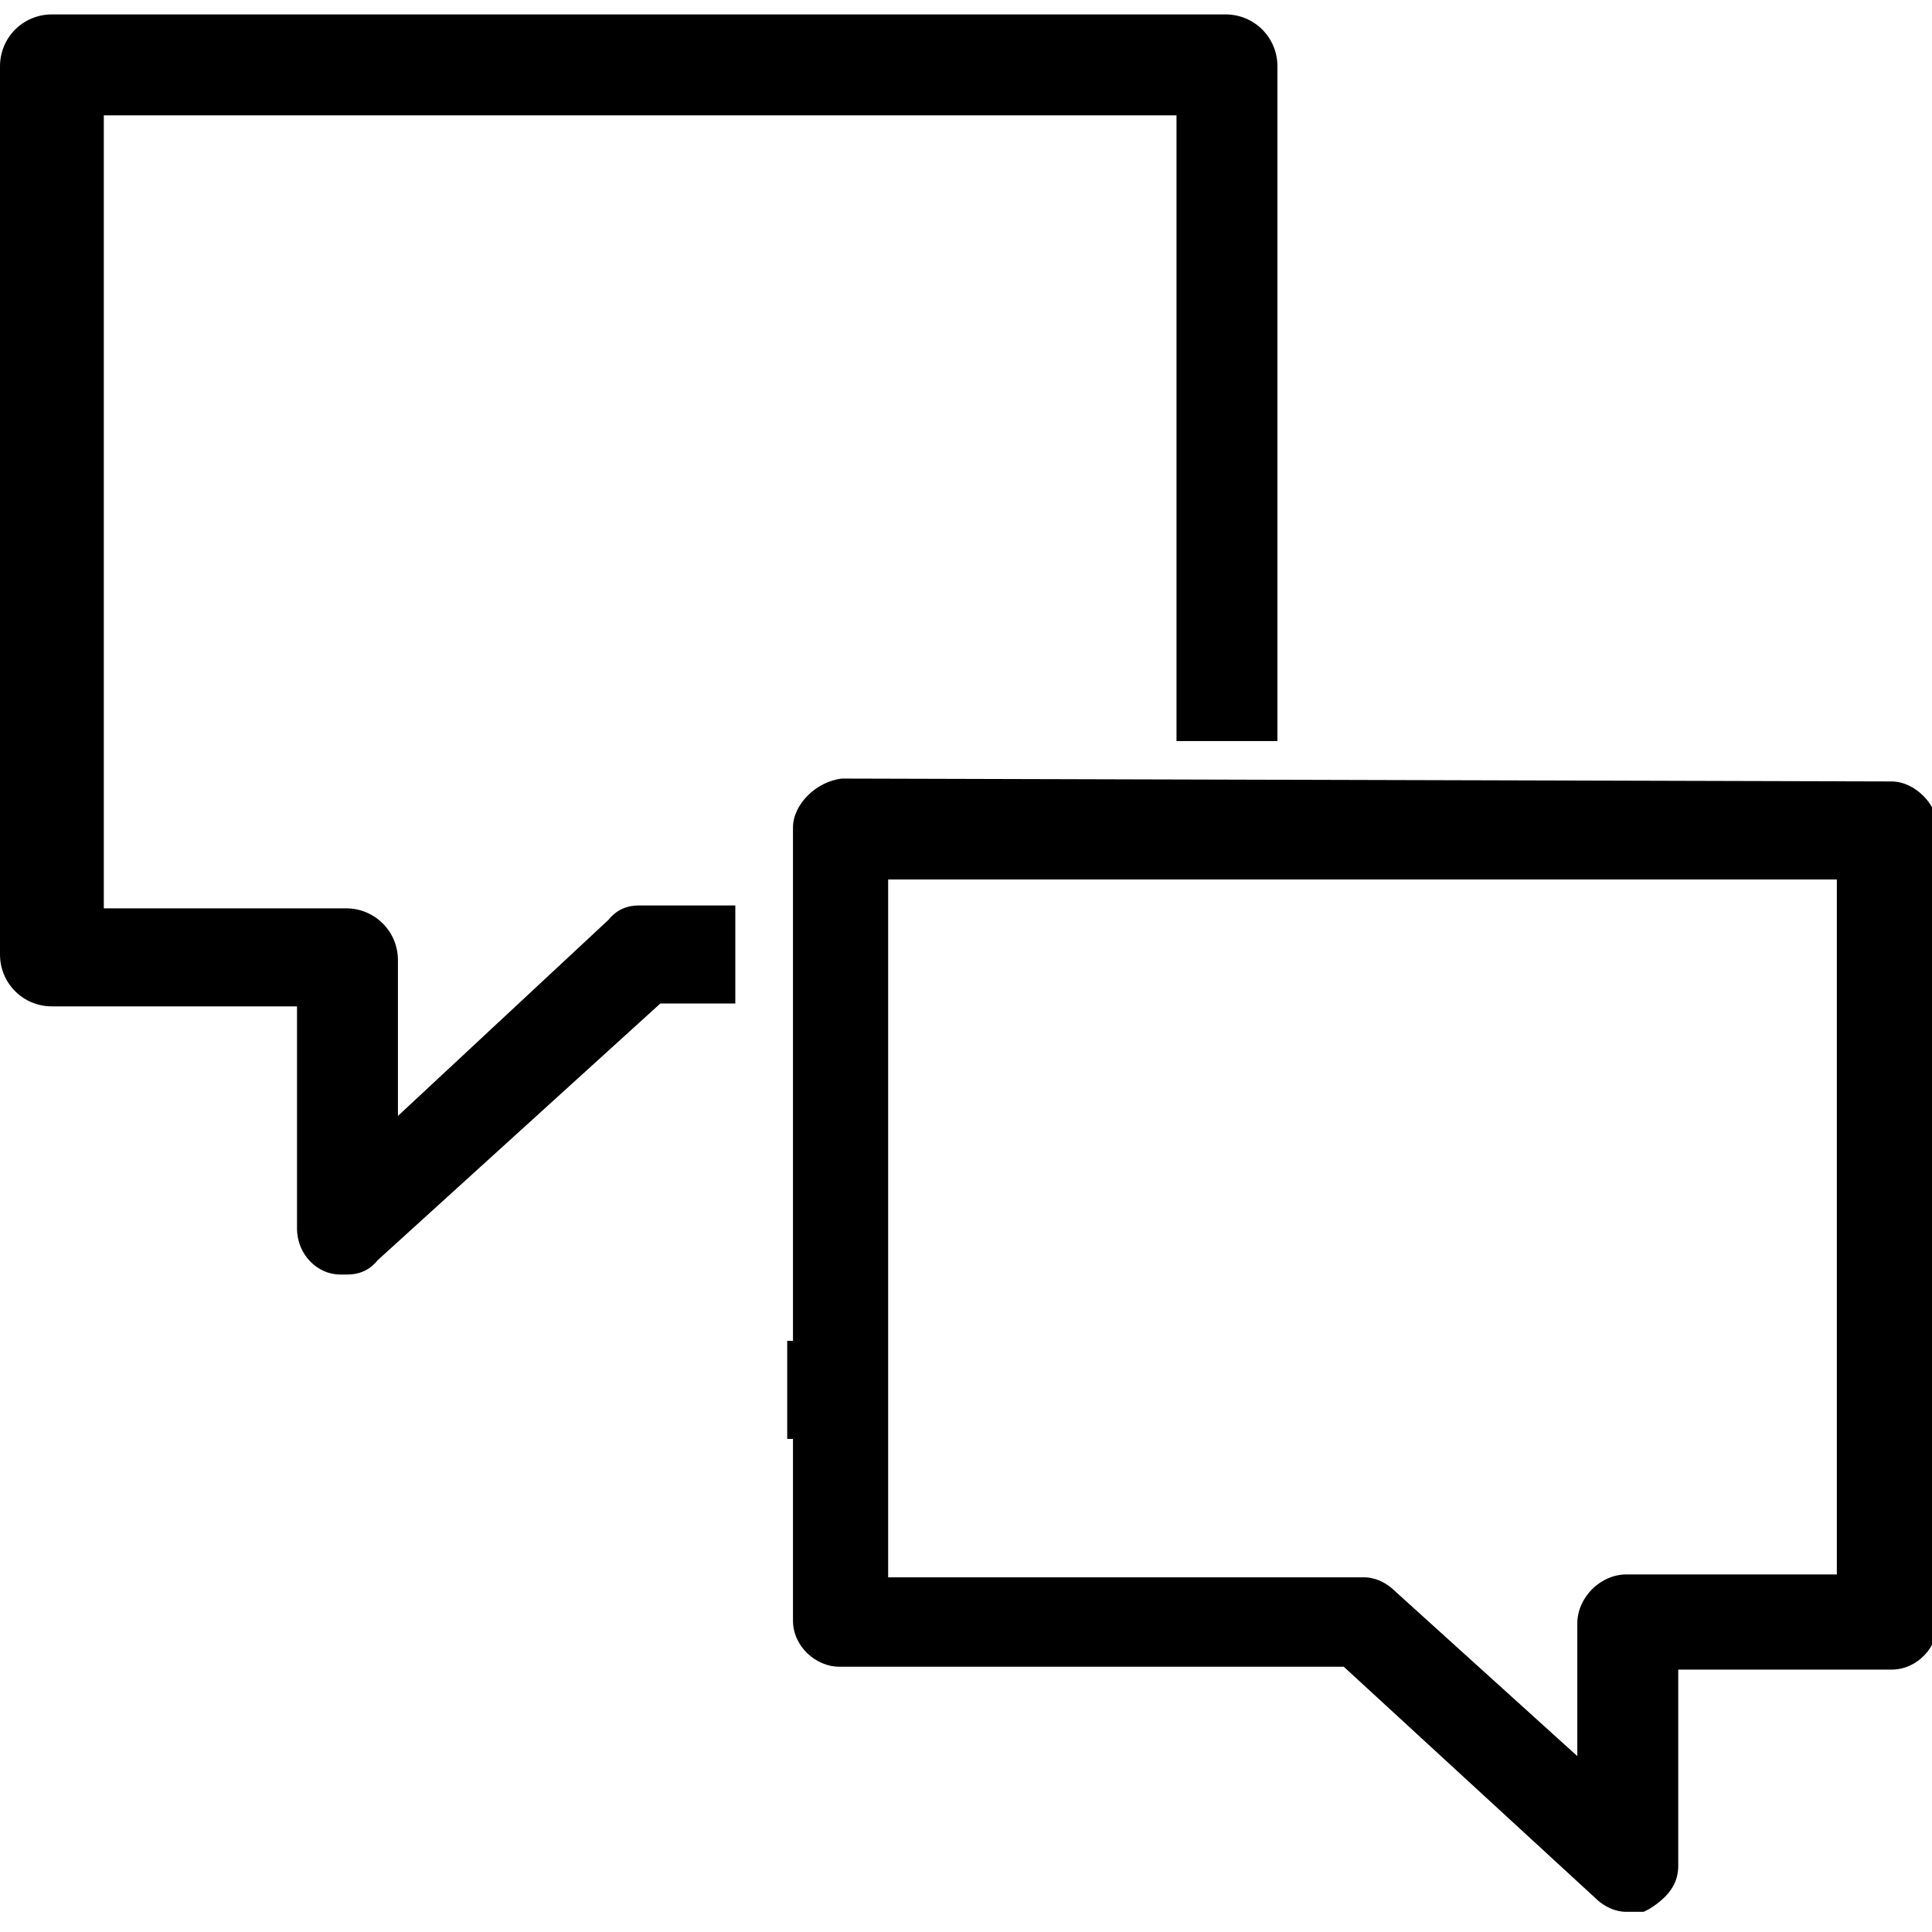
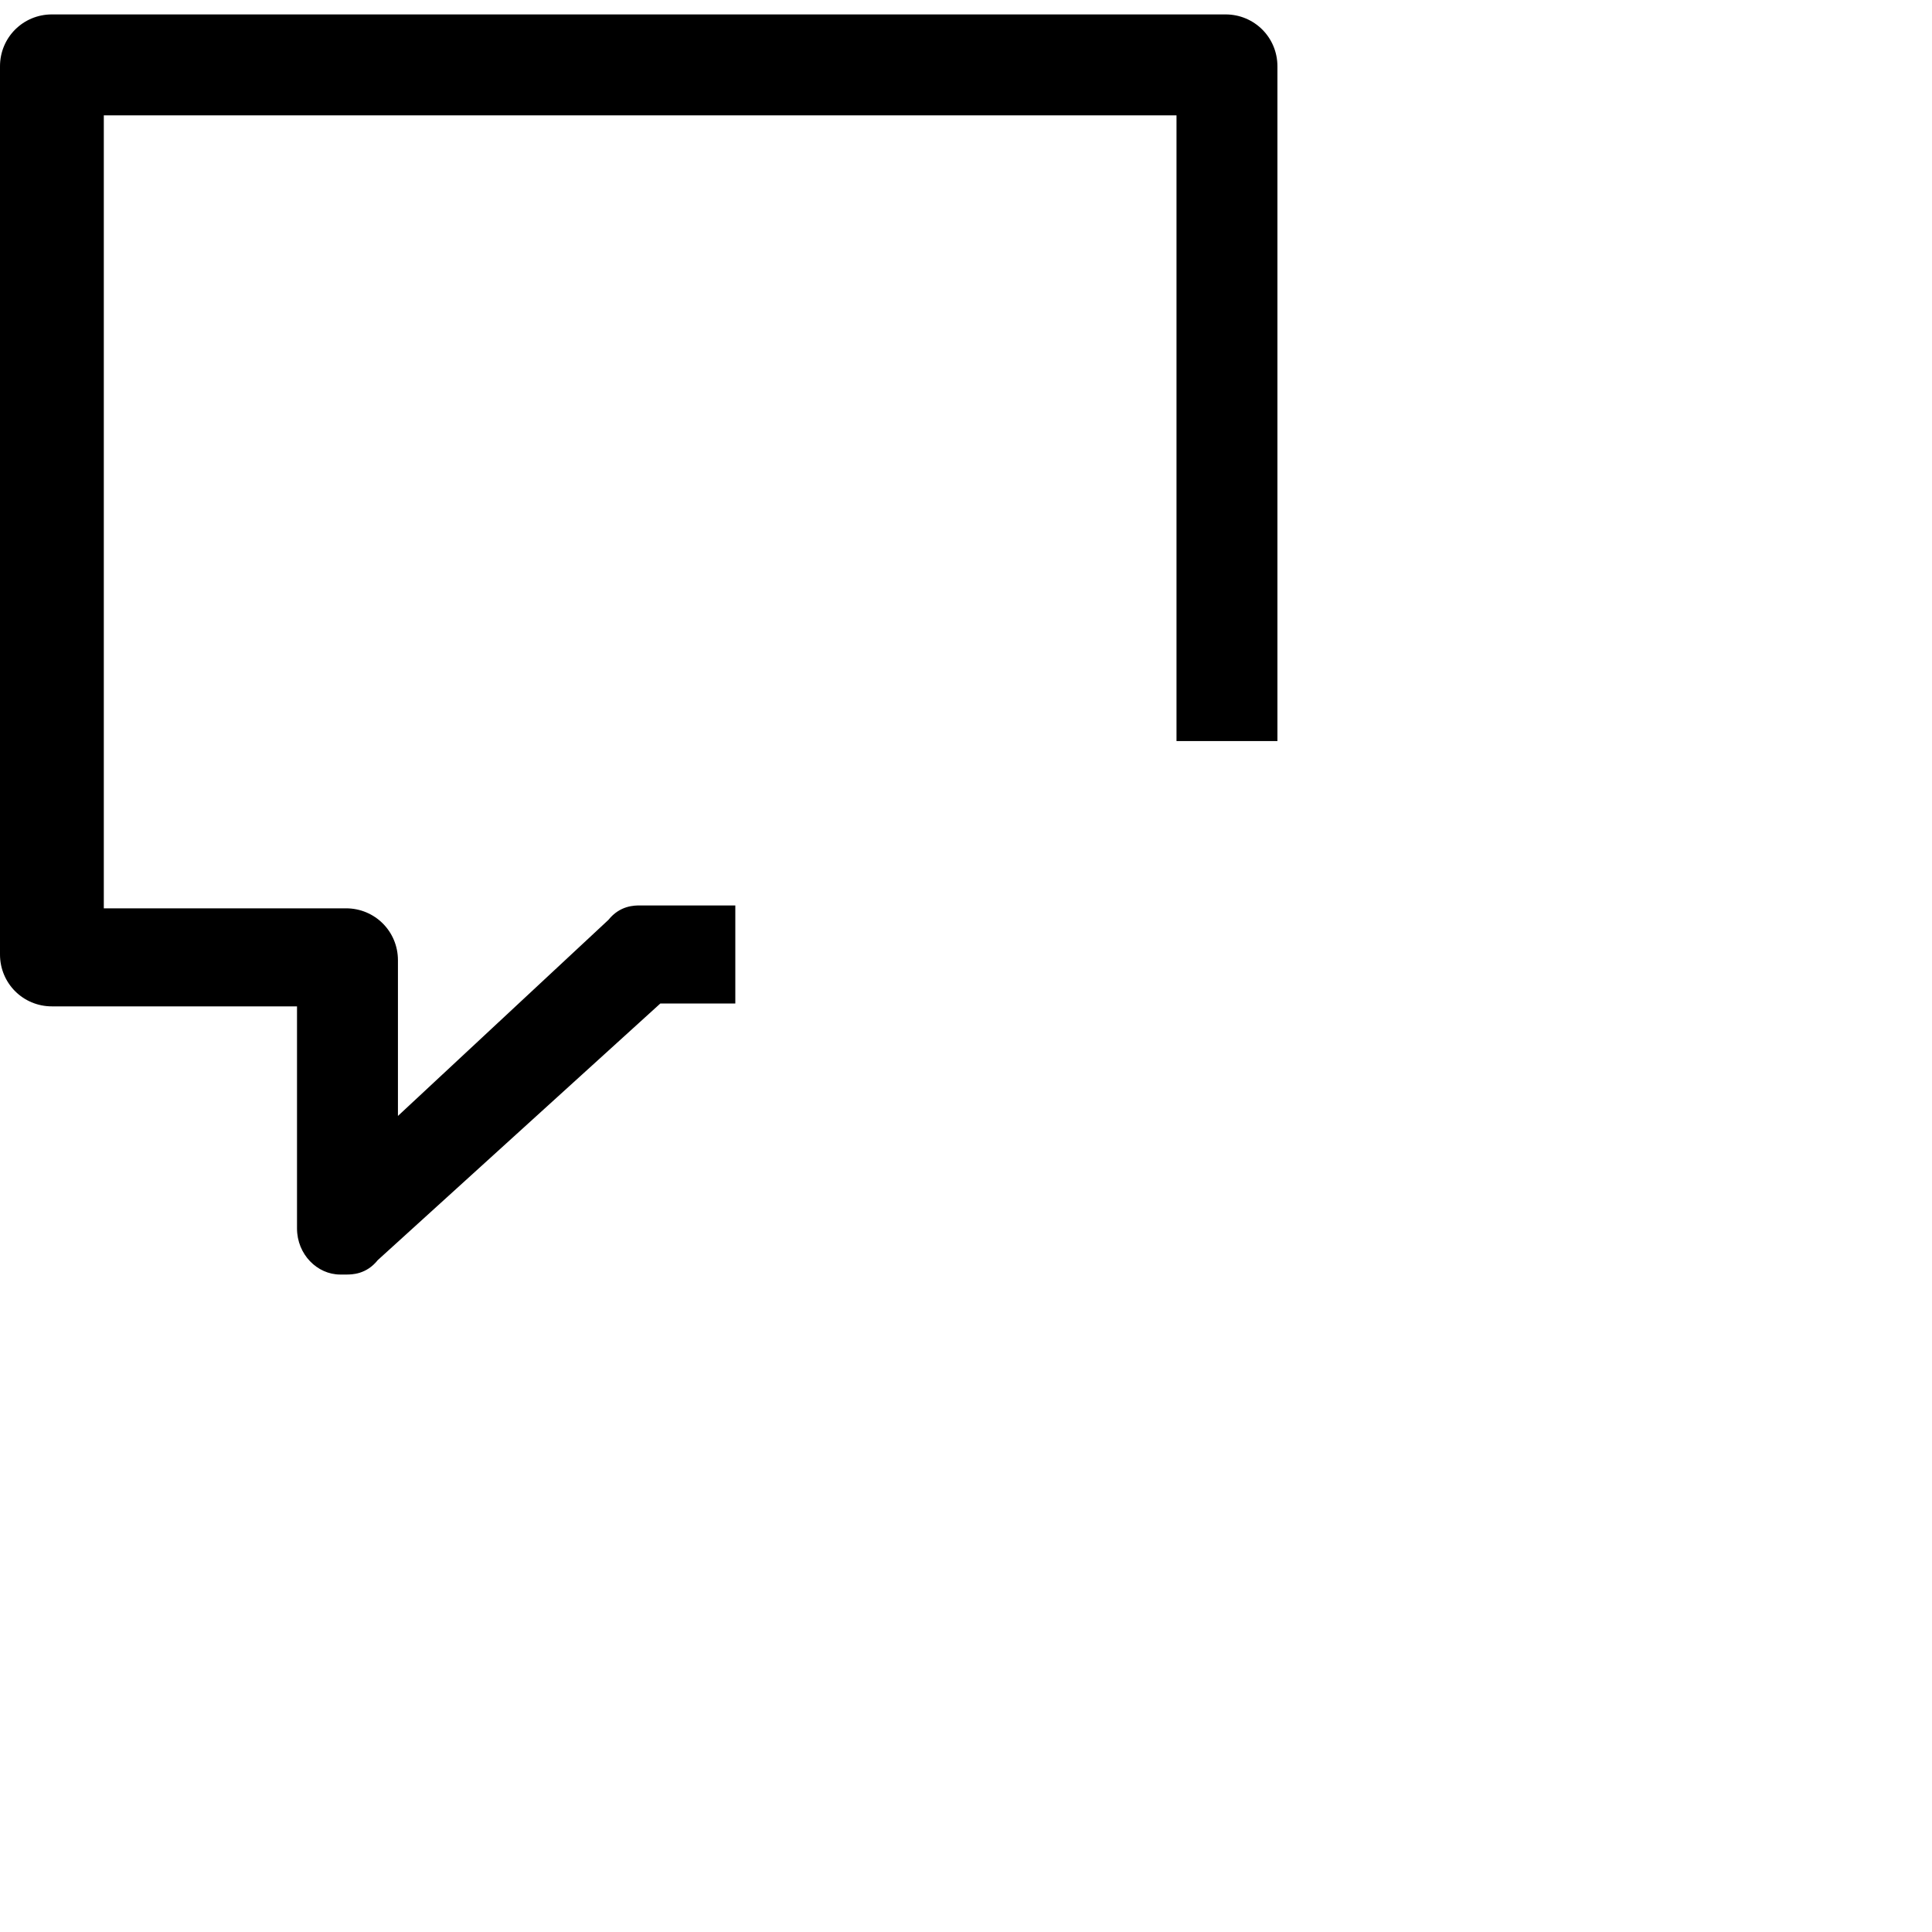
<svg xmlns="http://www.w3.org/2000/svg" version="1.1" id="圖層_1" x="0px" y="0px" width="67px" height="67px" viewBox="0 0 67 67" style="enable-background:new 0 0 67 67;" xml:space="preserve">
  <g>
    <path d="M25.5,31.4h-3.3c-0.2,0-0.7,0-1.1,0.5l-7.3,6.8v-5.4c0-1-0.8-1.8-1.8-1.8H3.6V4h37.2v21.7h3.5V2.3c0-1-0.8-1.8-1.8-1.8H1.8   C0.8,0.5,0,1.3,0,2.3v30.8c0,1,0.8,1.8,1.8,1.8h8.5v7.7c0,0.9,0.7,1.6,1.5,1.6H12c0.2,0,0.7,0,1.1-0.5l9.8-8.9h2.6V31.4z" />
-     <path d="M65.6,27.1L29.2,27c-0.9,0.1-1.7,0.9-1.7,1.7v17.8h-0.2v3.4h0.2v6.3c0,0.9,0.8,1.6,1.6,1.6h17.5l8.7,8   c0.5,0.5,1,0.5,1.1,0.5H57l0.2-0.1c0.8-0.5,1-1,1-1.5v-6.8h7.4c0.9,0,1.6-0.8,1.6-1.6V28.7C67.2,27.9,66.4,27.1,65.6,27.1z    M63.7,54.6h-7.3c-0.9,0-1.7,0.8-1.7,1.7v4.6l-6.3-5.7c-0.5-0.5-1-0.5-1.1-0.5H30.8V30.5h32.9V54.6z" />
  </g>
</svg>